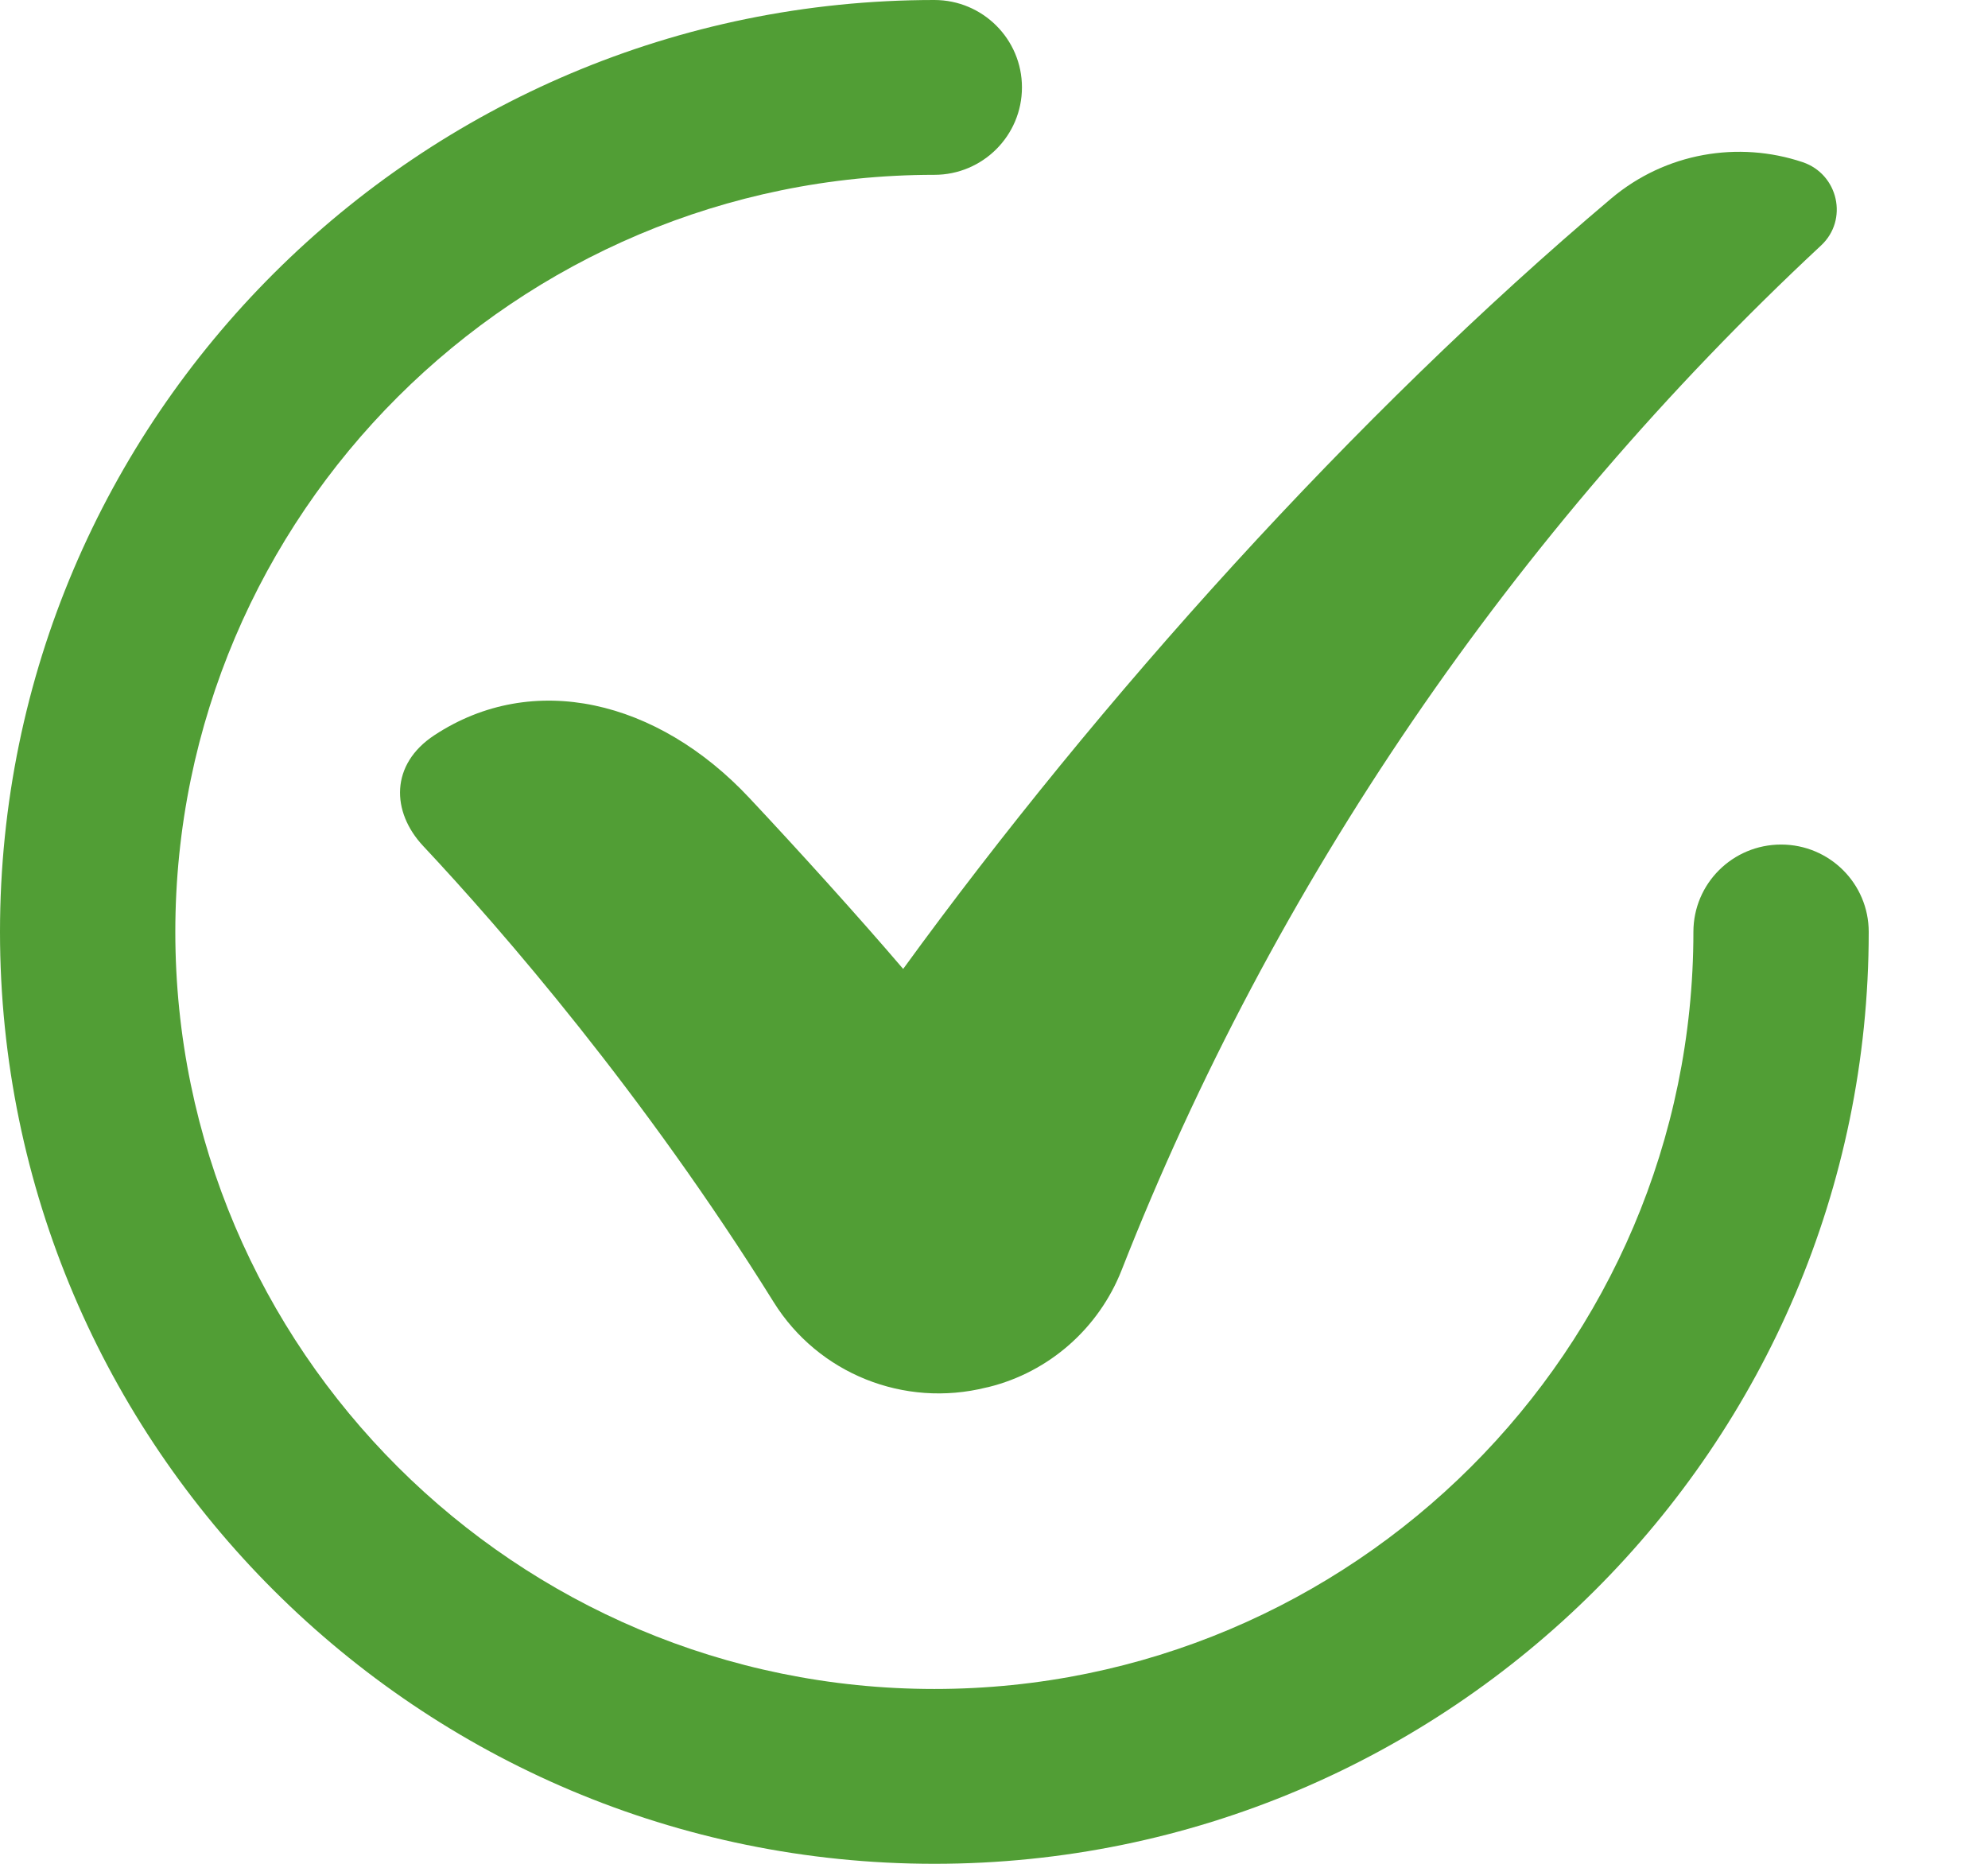
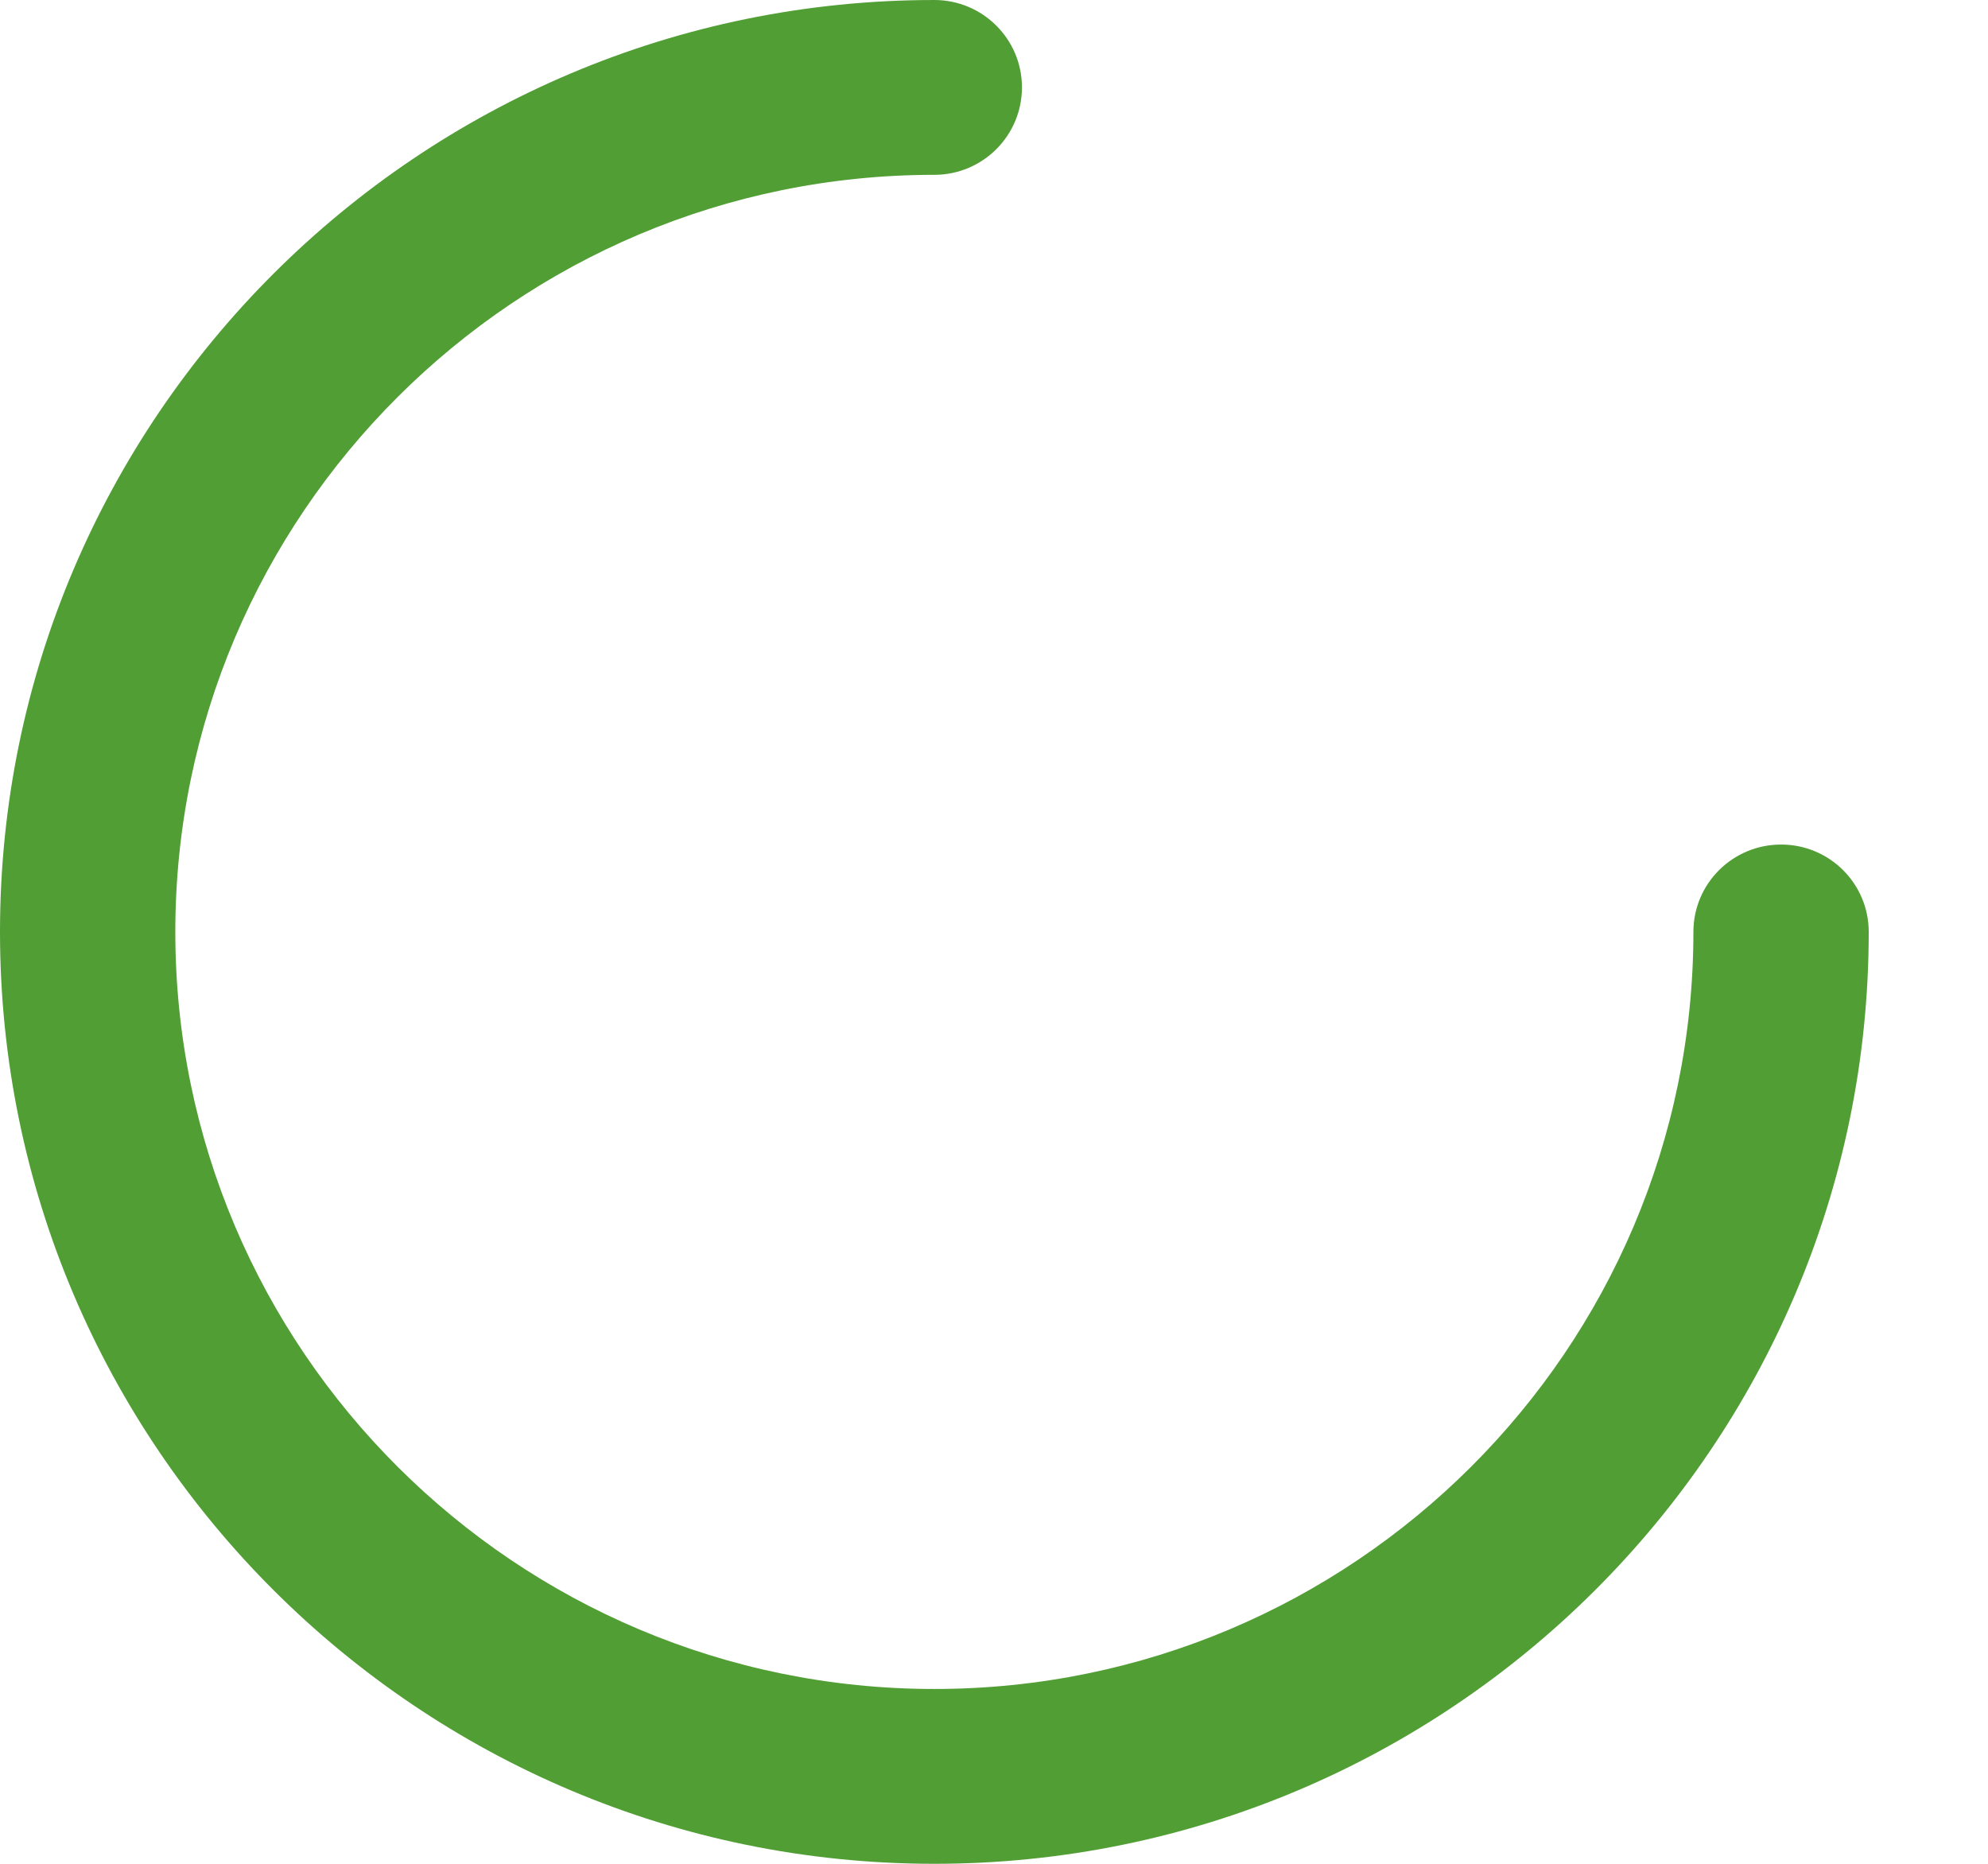
<svg xmlns="http://www.w3.org/2000/svg" width="16" height="15" viewBox="0 0 16 15" fill="none">
  <path d="M7.52 15C3.373 15 0 11.636 0 7.5C0 3.364 3.373 0 7.52 0C7.909 0 8.225 0.315 8.225 0.703C8.225 1.092 7.909 1.407 7.52 1.407C4.151 1.407 1.411 4.14 1.411 7.5C1.411 10.86 4.151 13.593 7.52 13.593C10.889 13.593 13.629 10.86 13.629 7.5C13.629 7.111 13.945 6.797 14.335 6.797C14.724 6.797 15.04 7.111 15.04 7.5C15.04 11.636 11.666 15 7.52 15Z" fill="#519E35" />
-   <path d="M14.656 1.976C12.178 4.285 10.243 7.123 9.028 10.22C8.844 10.689 8.445 11.042 7.956 11.163C7.95 11.164 7.943 11.166 7.937 11.167C7.277 11.332 6.586 11.056 6.227 10.48C5.182 8.802 4.039 7.484 3.407 6.81C3.147 6.533 3.14 6.151 3.496 5.917C4.289 5.395 5.292 5.632 6.032 6.423C6.413 6.829 6.907 7.374 7.269 7.798C8.844 5.631 10.9 3.343 12.968 1.597C13.406 1.228 13.992 1.132 14.508 1.305C14.796 1.402 14.878 1.77 14.656 1.976Z" fill="#519E35" />
</svg>